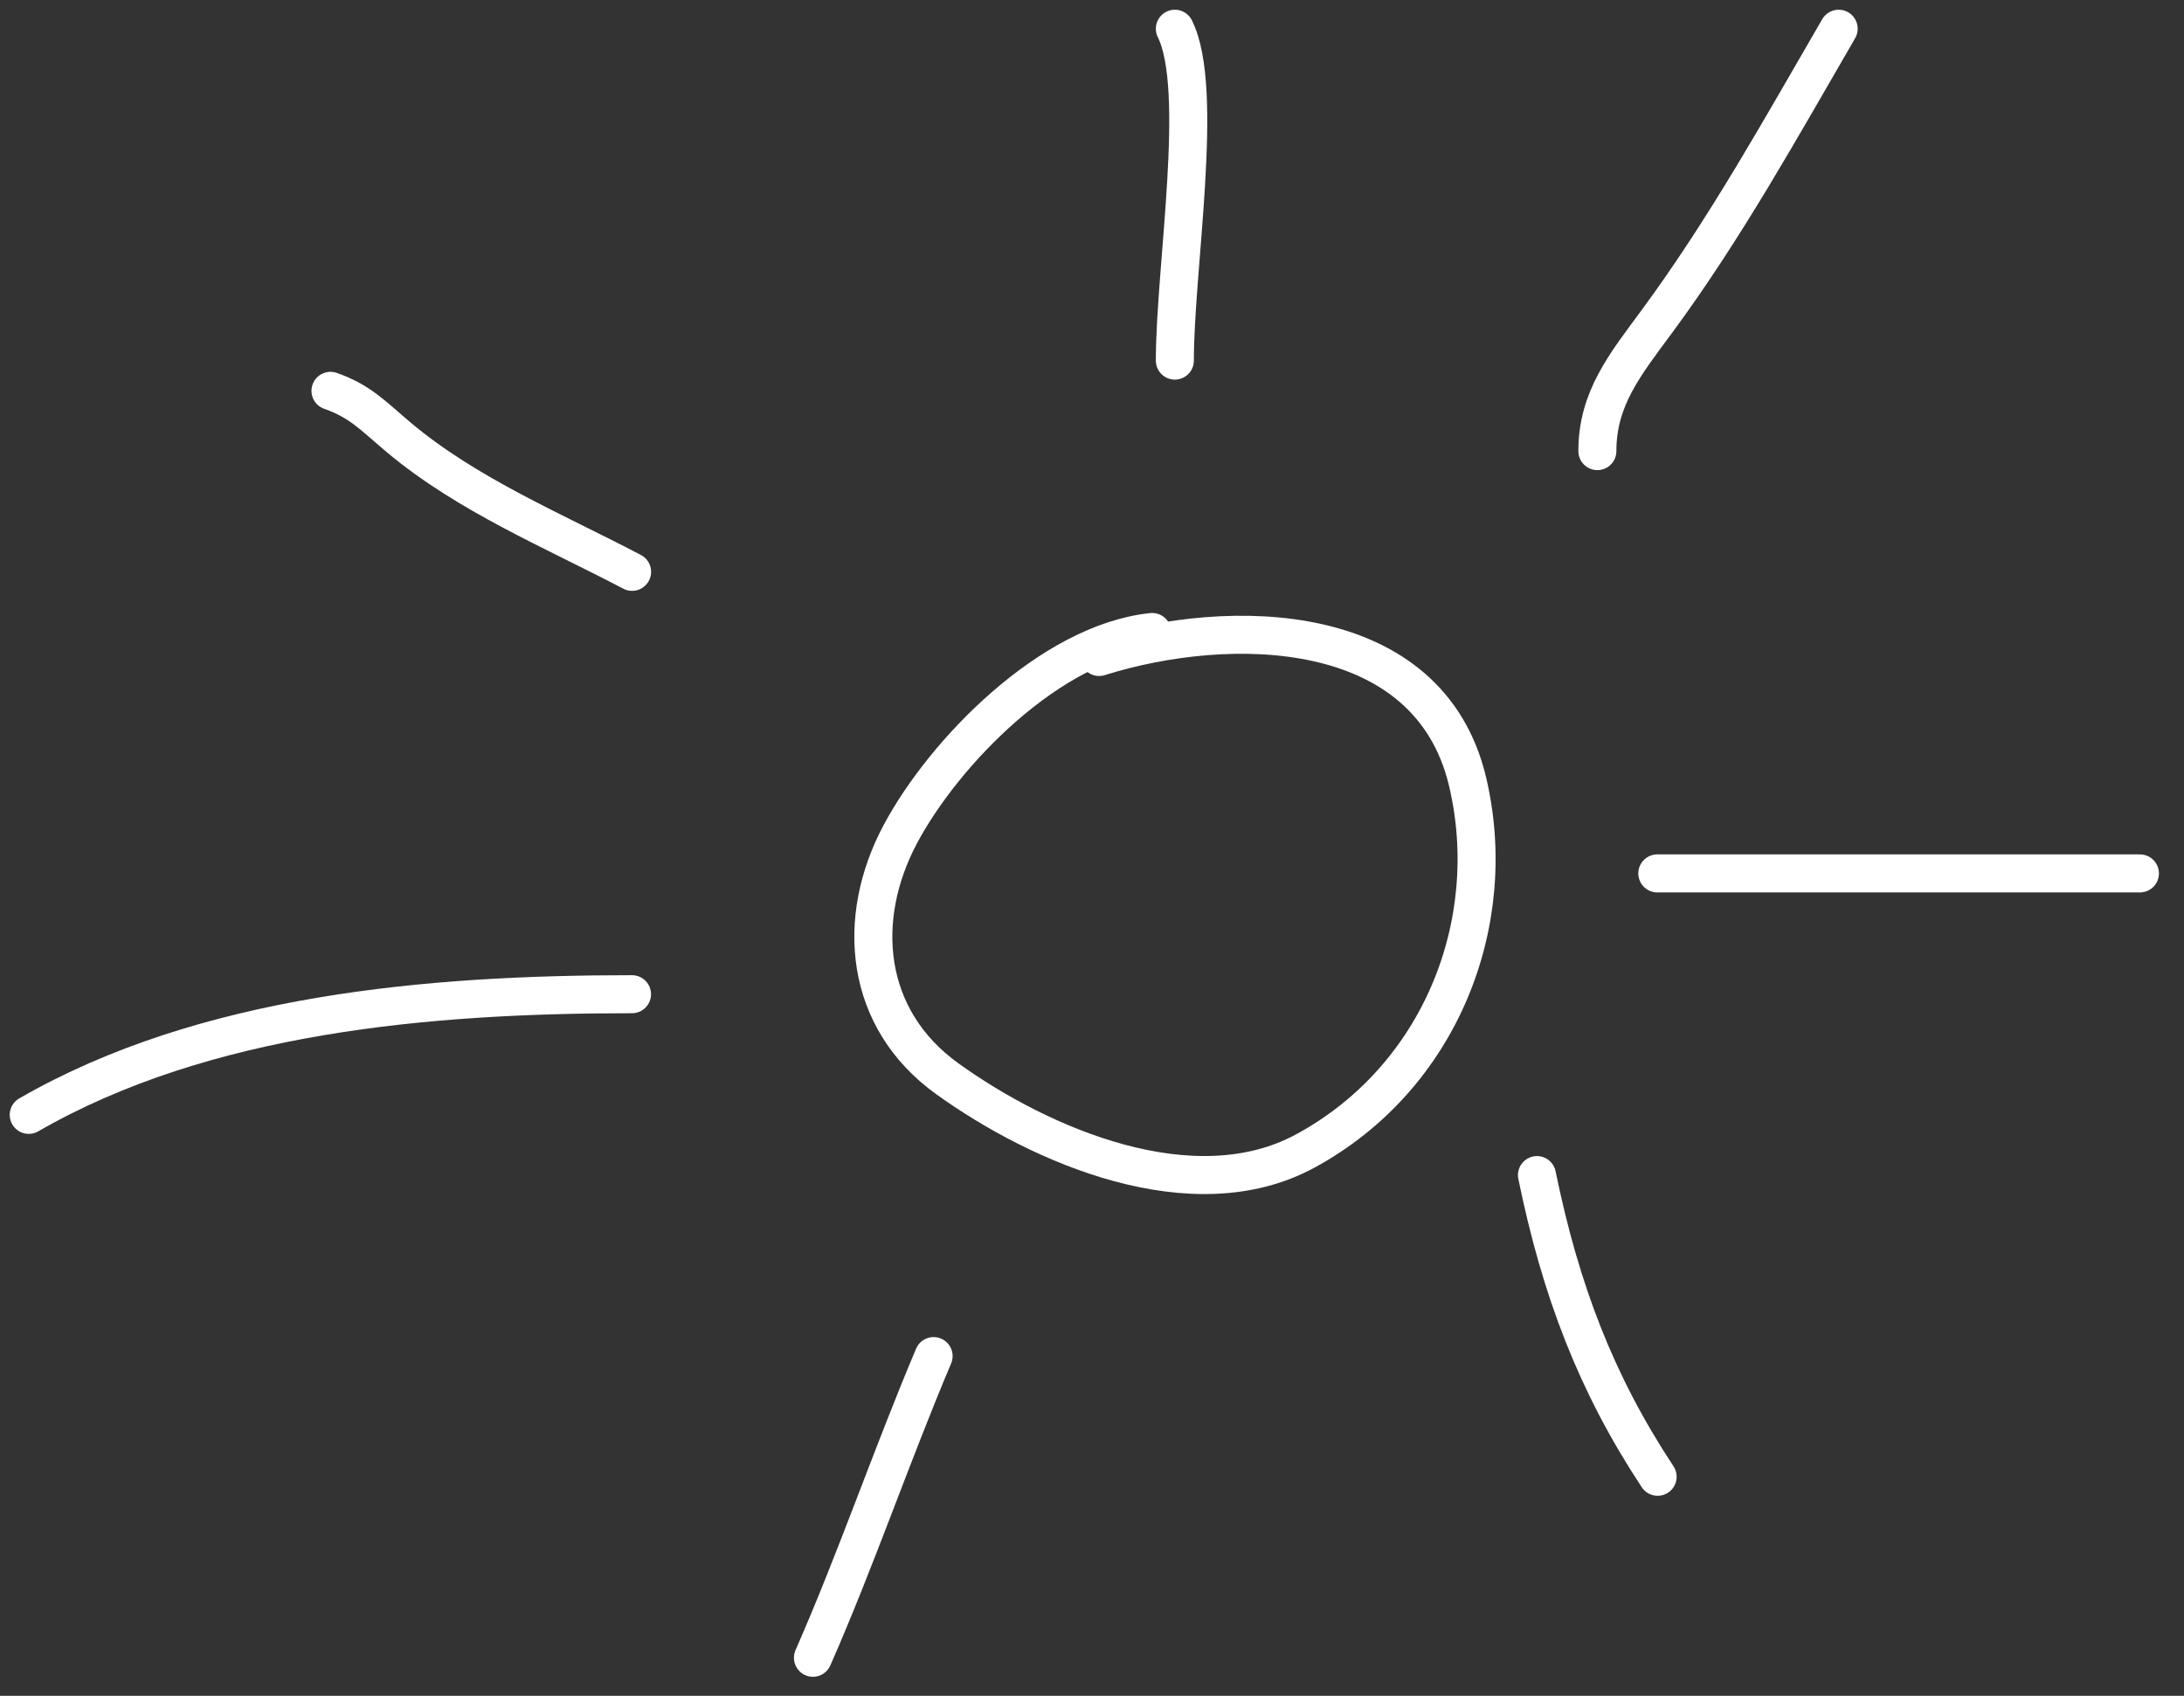
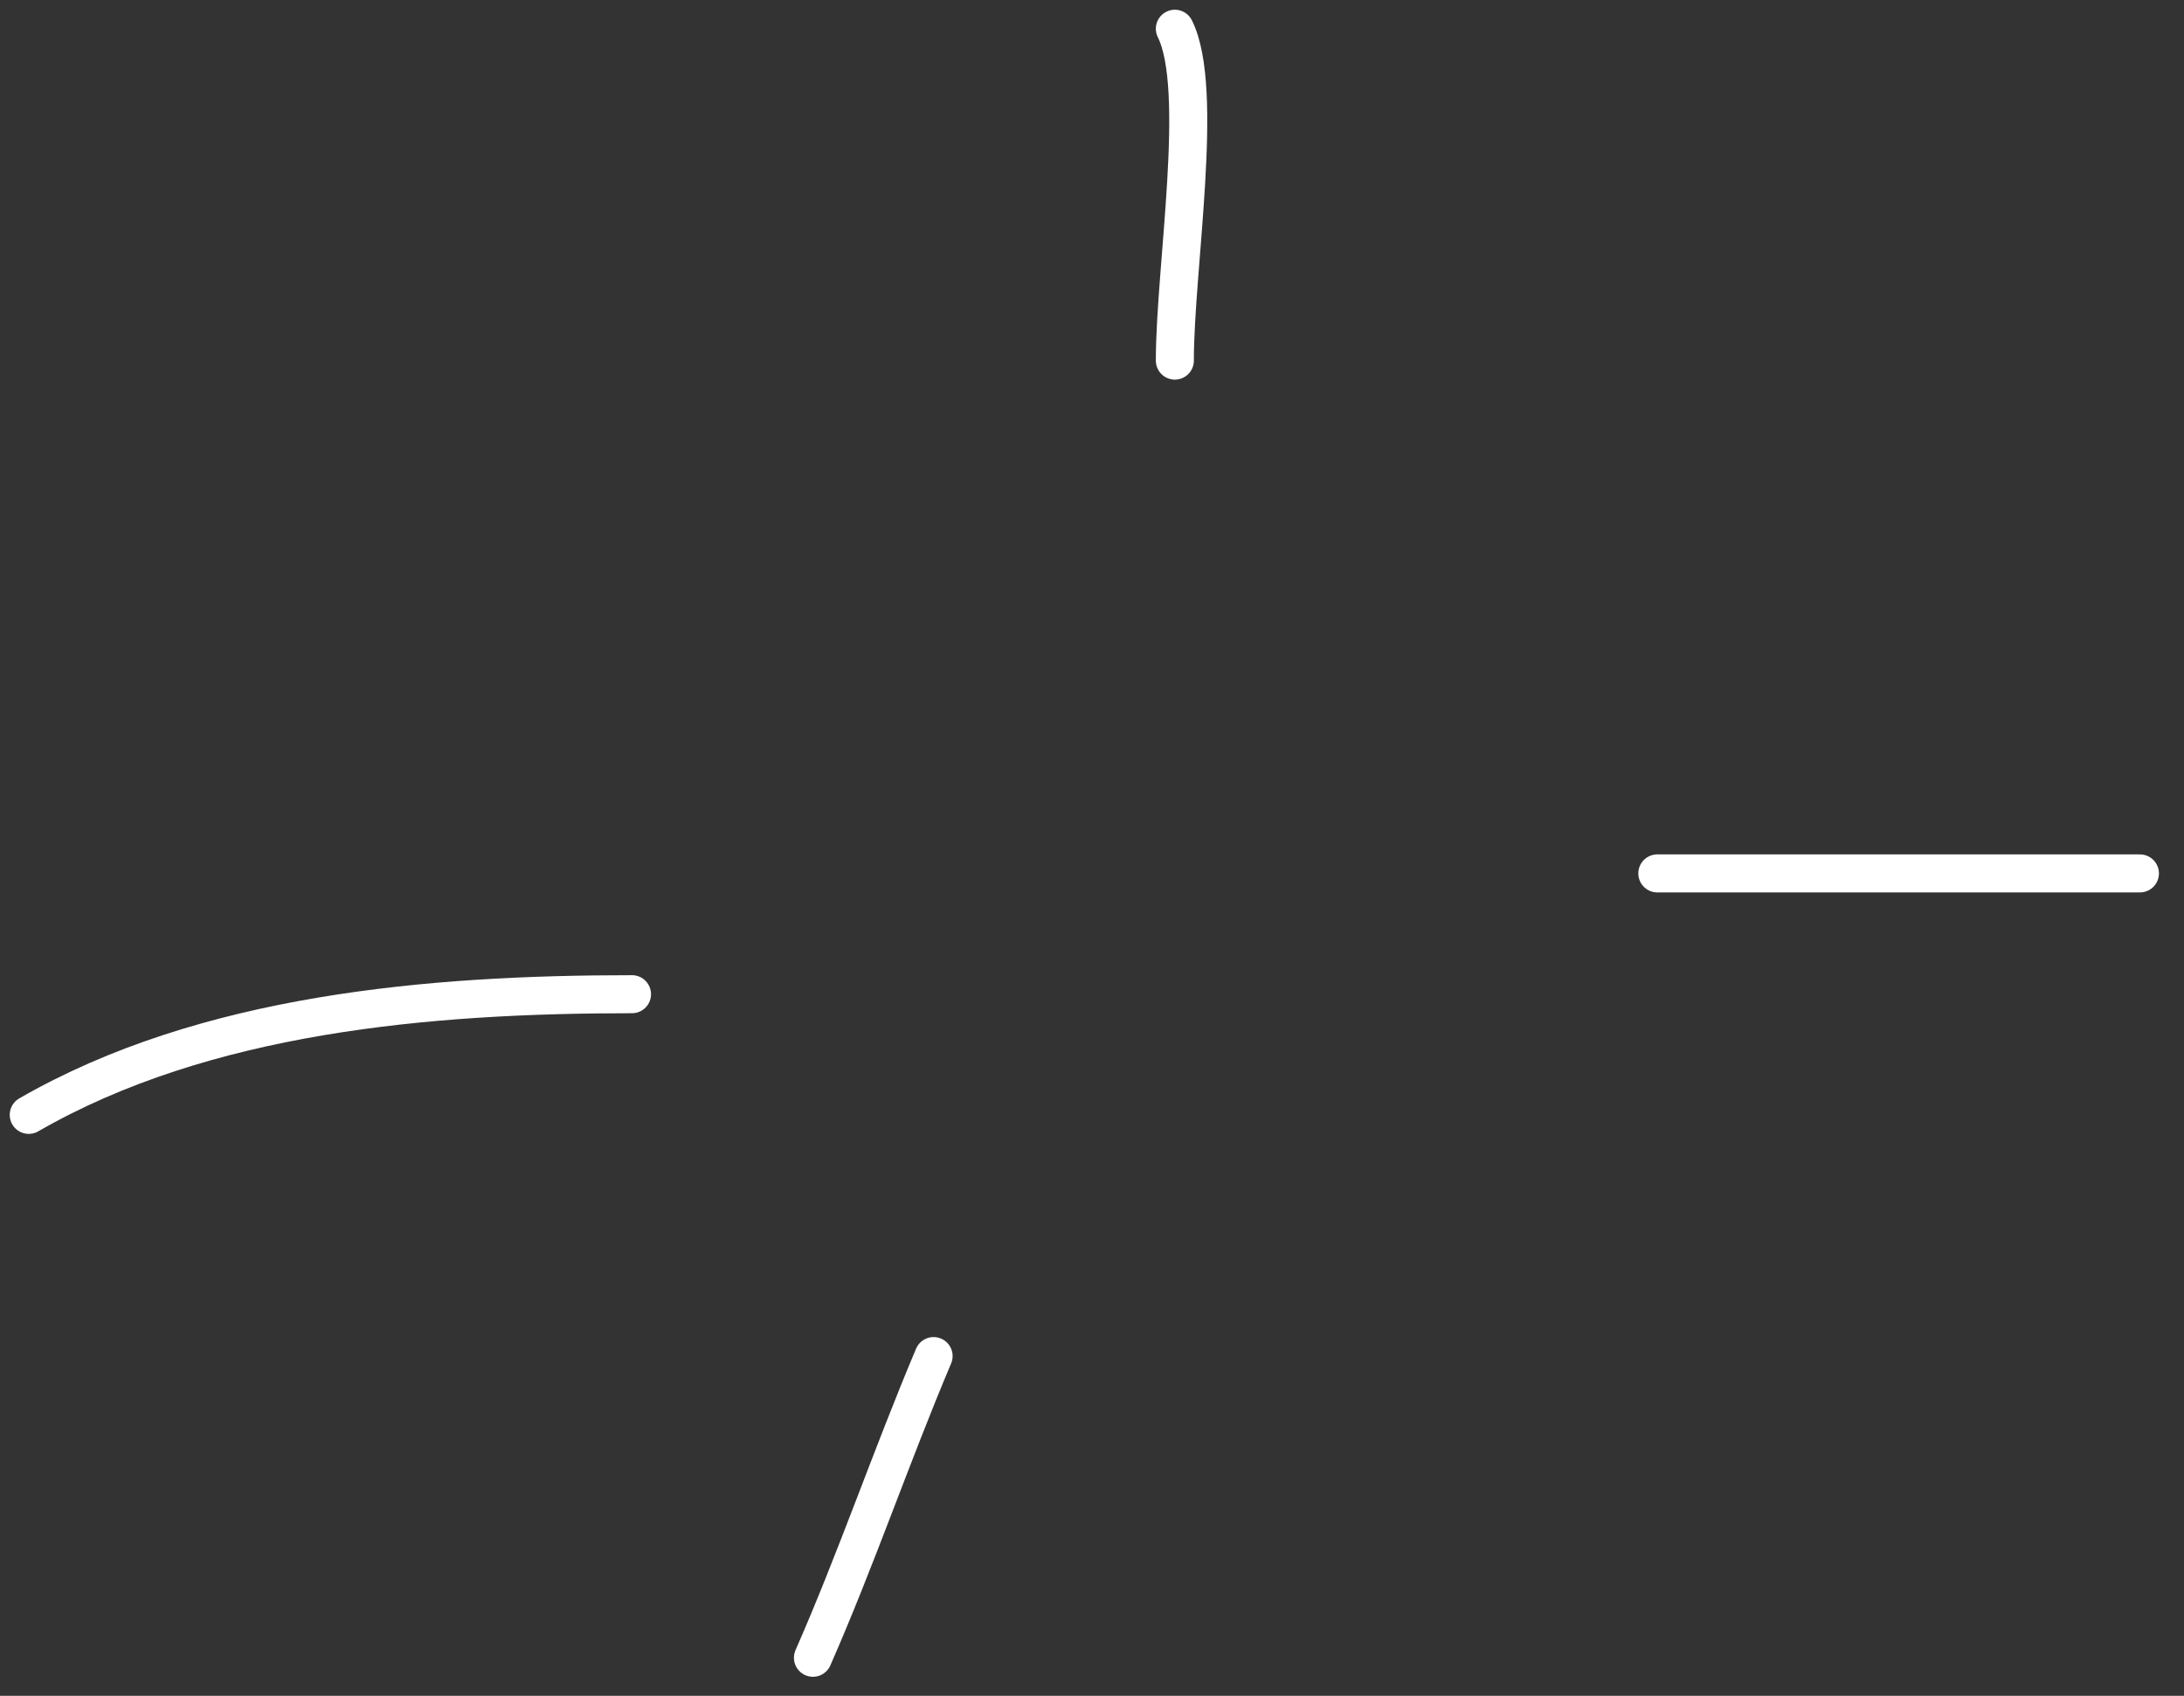
<svg xmlns="http://www.w3.org/2000/svg" width="76" height="59" viewBox="0 0 76 59" fill="none">
  <rect x="0" y="0" width="76" height="59" fill="#333333" stroke="none" />
  <path d="M40.883 1C41.932 3.099 40.883 9.32 40.883 12.546" stroke="white" stroke-width="1.323" stroke-linecap="round" />
  <path d="M57.672 30.387C63.38 30.387 68.737 30.387 74.466 30.387" stroke="white" stroke-width="1.323" stroke-linecap="round" />
-   <path d="M53.484 40.883C54.303 44.88 55.536 48.127 57.683 51.379" stroke="white" stroke-width="1.323" stroke-linecap="round" />
  <path d="M32.488 47.18C31.019 50.651 29.791 54.262 28.289 57.676" stroke="white" stroke-width="1.323" stroke-linecap="round" />
  <path d="M21.993 34.59C14.948 34.59 7.134 35.255 1 38.788" stroke="white" stroke-width="1.323" stroke-linecap="round" />
-   <path d="M21.996 19.895C19.279 18.469 16.266 17.225 13.874 15.216C12.984 14.468 12.54 13.962 11.5 13.598" stroke="white" stroke-width="1.323" stroke-linecap="round" />
-   <path d="M40.094 21.988C36.571 22.357 32.856 26.15 31.323 29.035C29.766 31.965 30.059 35.441 32.964 37.531C36.207 39.864 41.518 42.167 45.429 40.041C50.129 37.486 52.228 32.1 51.071 27.201C49.729 21.519 42.805 21.427 38.248 22.857" stroke="white" stroke-width="1.323" stroke-linecap="round" />
-   <path d="M55.586 15.695C55.586 13.864 56.551 12.683 57.659 11.181C60.045 7.946 61.98 4.447 63.983 1" stroke="white" stroke-width="1.323" stroke-linecap="round" />
</svg>